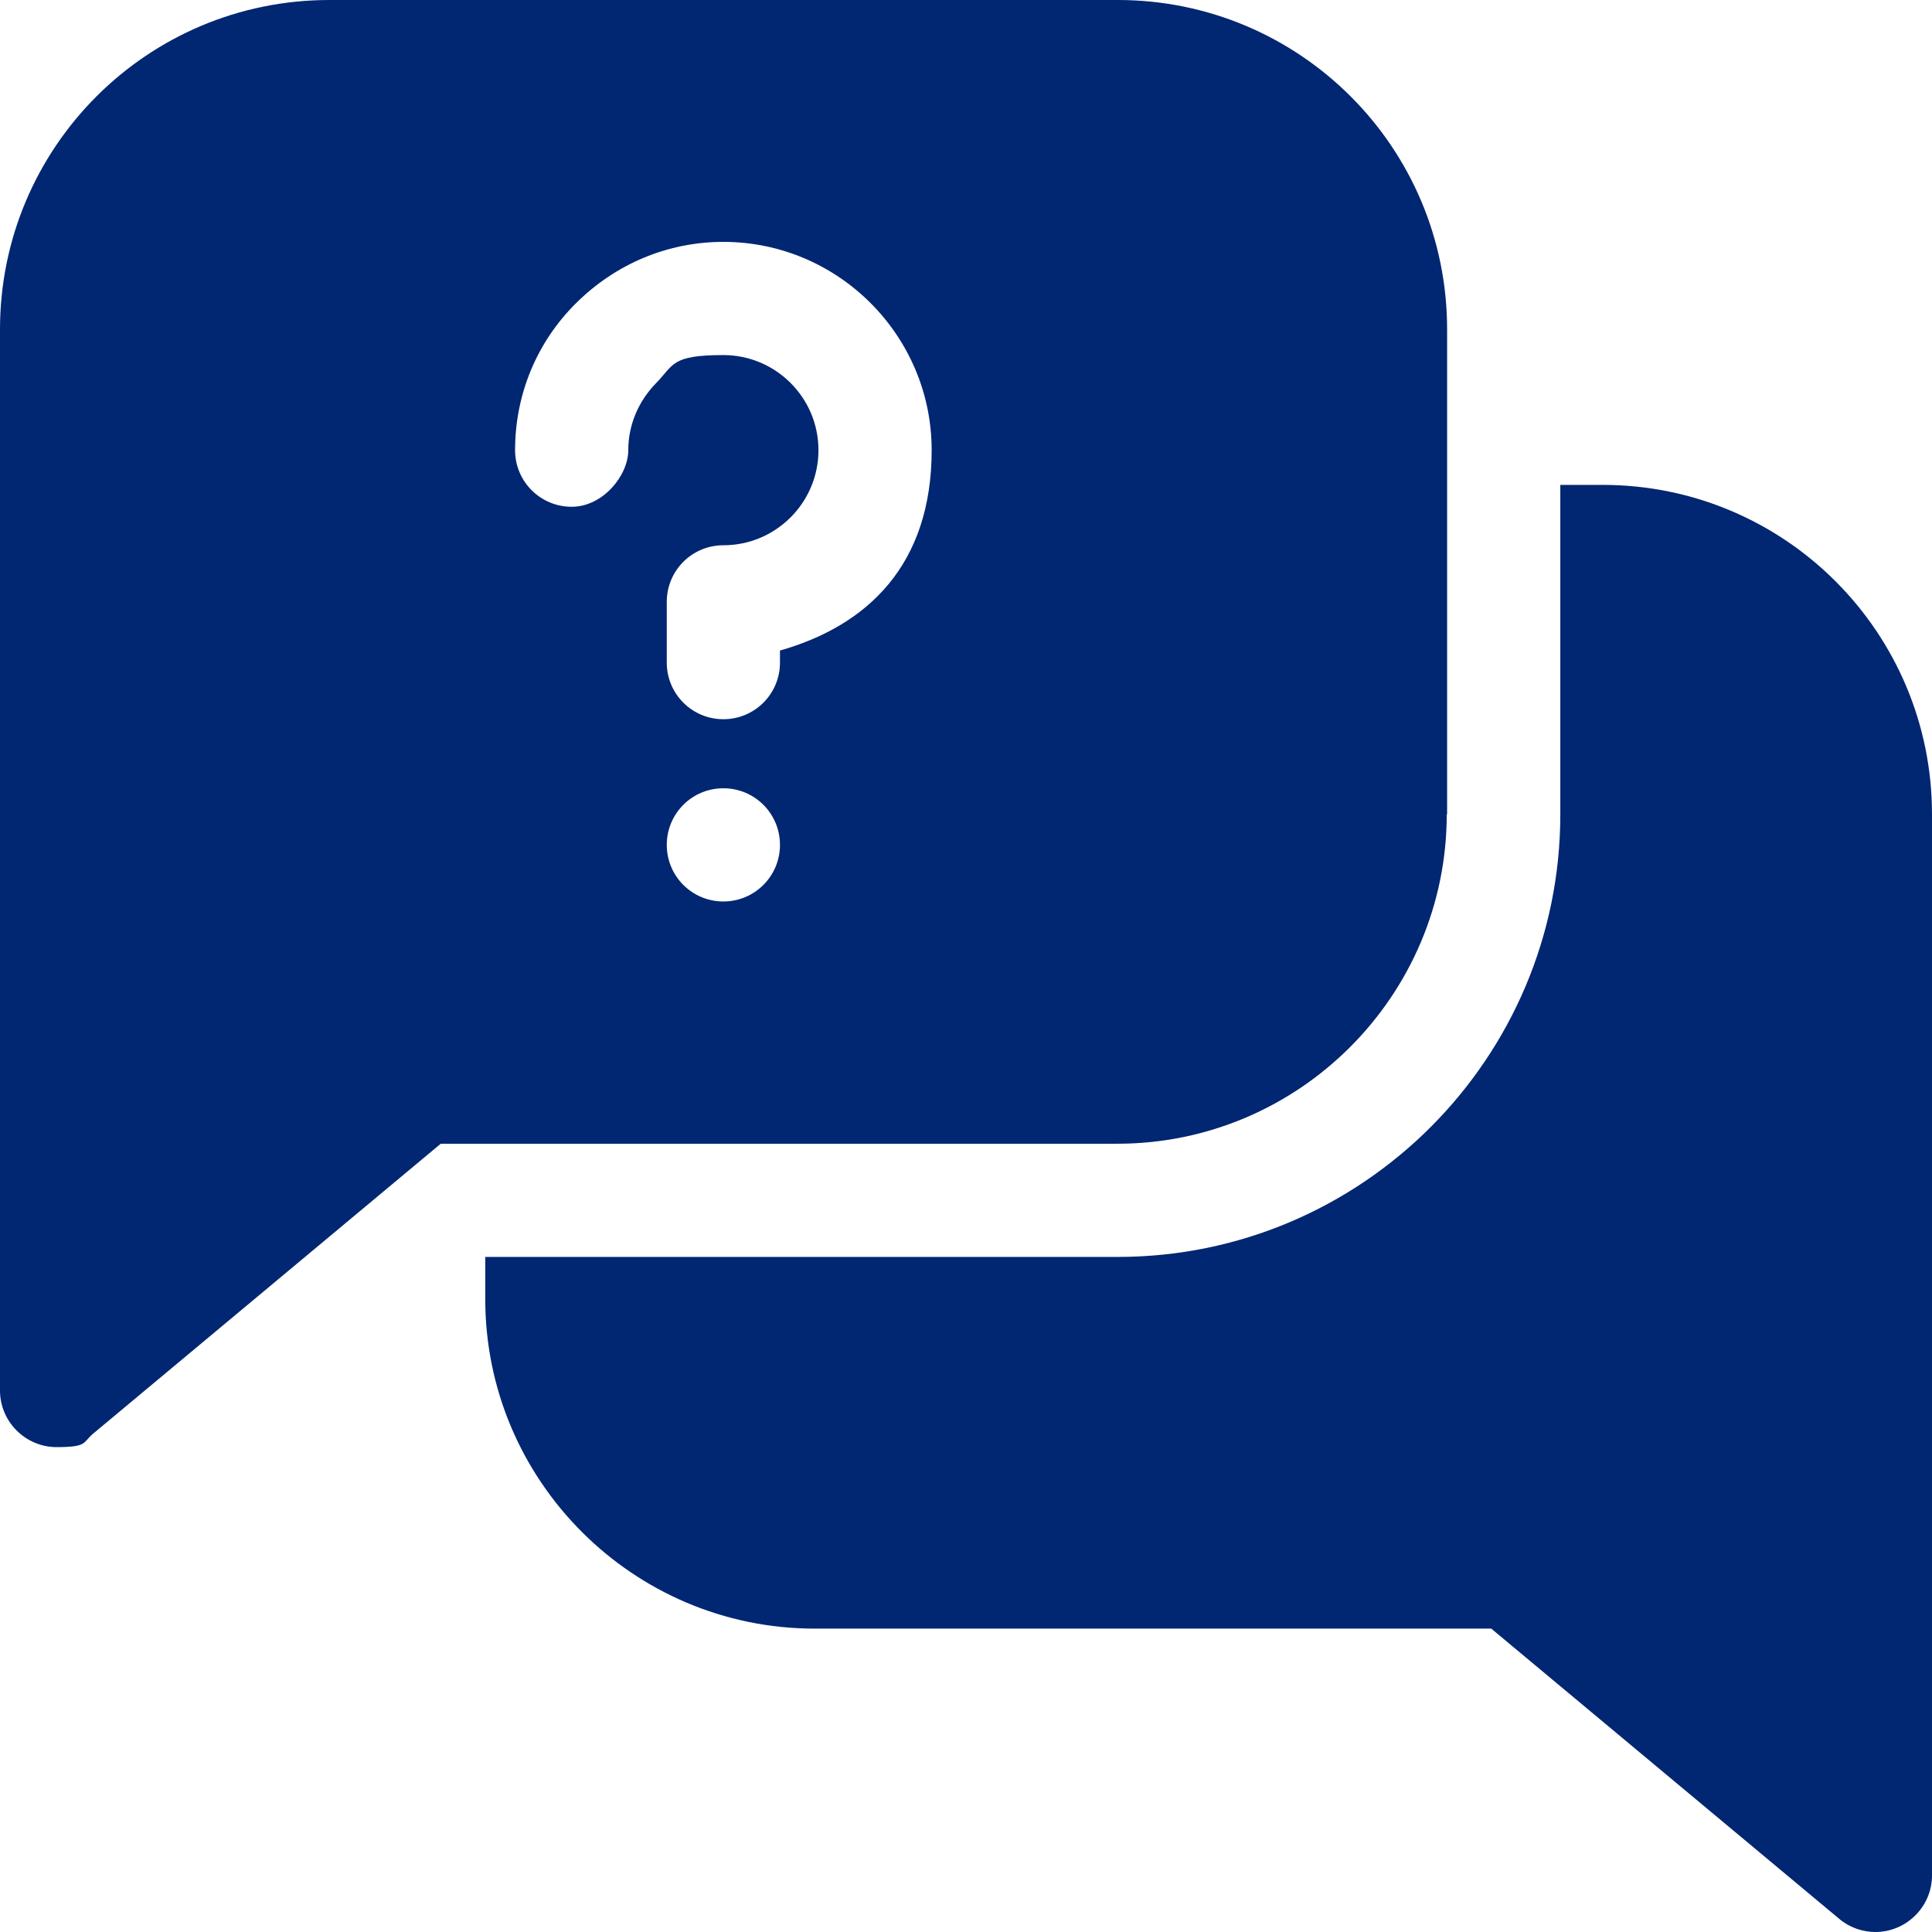
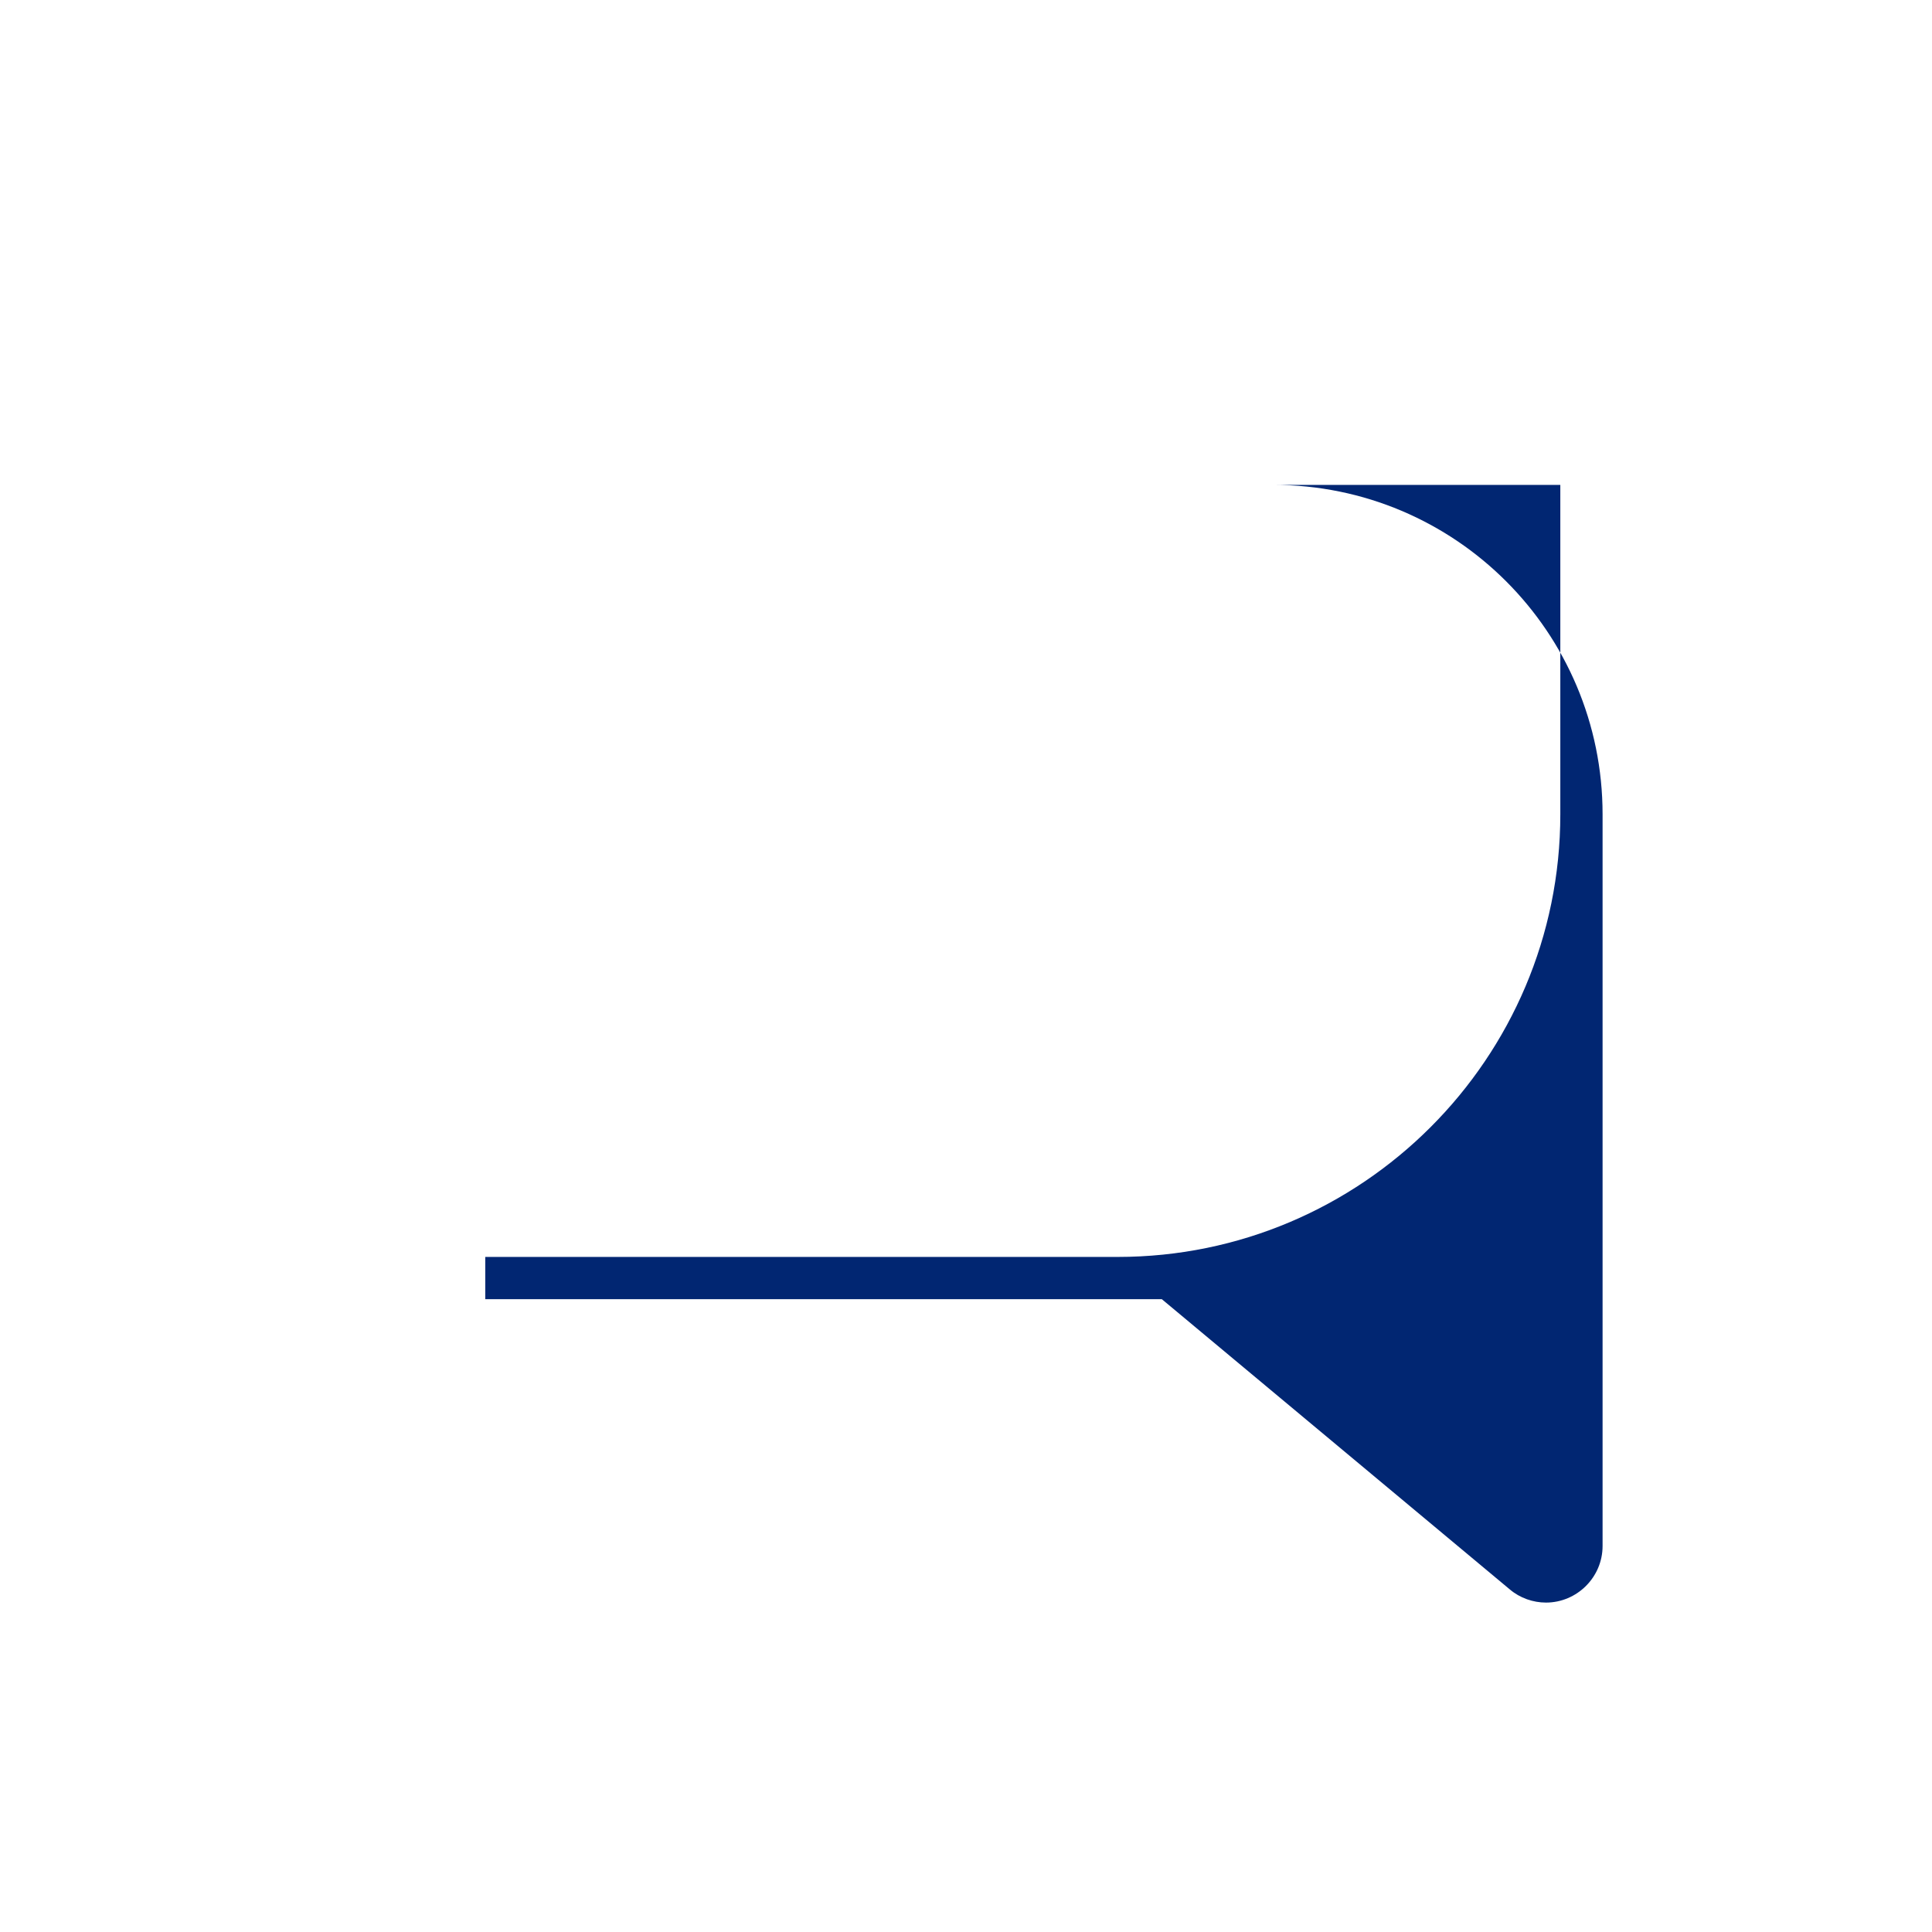
<svg xmlns="http://www.w3.org/2000/svg" version="1.1" viewBox="0 0 512 512">
  <defs>
    <style>
      .cls-1 {
        fill: #012672;
      }
    </style>
  </defs>
  <g>
    <g id="Capa_1">
-       <path class="cls-1" d="M424.7,128.5h-11.2v87.3c0,64.7-52.6,117.3-117.3,117.3h-167.6v11.2c0,48.1,39.2,87.3,87.3,87.3h179.3l92.2,76.9c2.7,2.3,6.2,3.5,9.6,3.5,8.2,0,15-6.7,15-15V215.8c0-48.2-39-87.3-87.3-87.3Z" />
-       <path class="cls-1" d="M383.5,215.8V87.3C383.5,39,344.4,0,296.2,0H87.3C39,0,0,39.1,0,87.3v281.2c0,8.3,6.8,15,15,15s6.9-1.2,9.6-3.5l92.2-76.9h179.3c48.1,0,87.3-39.2,87.3-87.3ZM191.7,238.9c-8.3,0-15-6.7-15-15s6.7-15,15-15,15,6.7,15,15-6.7,15-15,15ZM206.7,172.5v3.1c0,8.3-6.7,15-15,15s-15-6.7-15-15v-16.1c0-8.3,6.7-15,15-15,13.9,0,25.2-11.3,25.2-25.2s-11.3-25.2-25.2-25.2-13.1,2.6-17.8,7.4-7.4,11.1-7.4,17.8-6.7,15-15,15-15-6.7-15-15h0c0-14.7,5.7-28.6,16.2-39s24.3-16.2,39-16.2c30.4,0,55.2,24.8,55.2,55.2s-17,46.5-40.2,53.1Z" />
+       <path class="cls-1" d="M424.7,128.5h-11.2v87.3c0,64.7-52.6,117.3-117.3,117.3h-167.6v11.2h179.3l92.2,76.9c2.7,2.3,6.2,3.5,9.6,3.5,8.2,0,15-6.7,15-15V215.8c0-48.2-39-87.3-87.3-87.3Z" />
    </g>
  </g>
</svg>